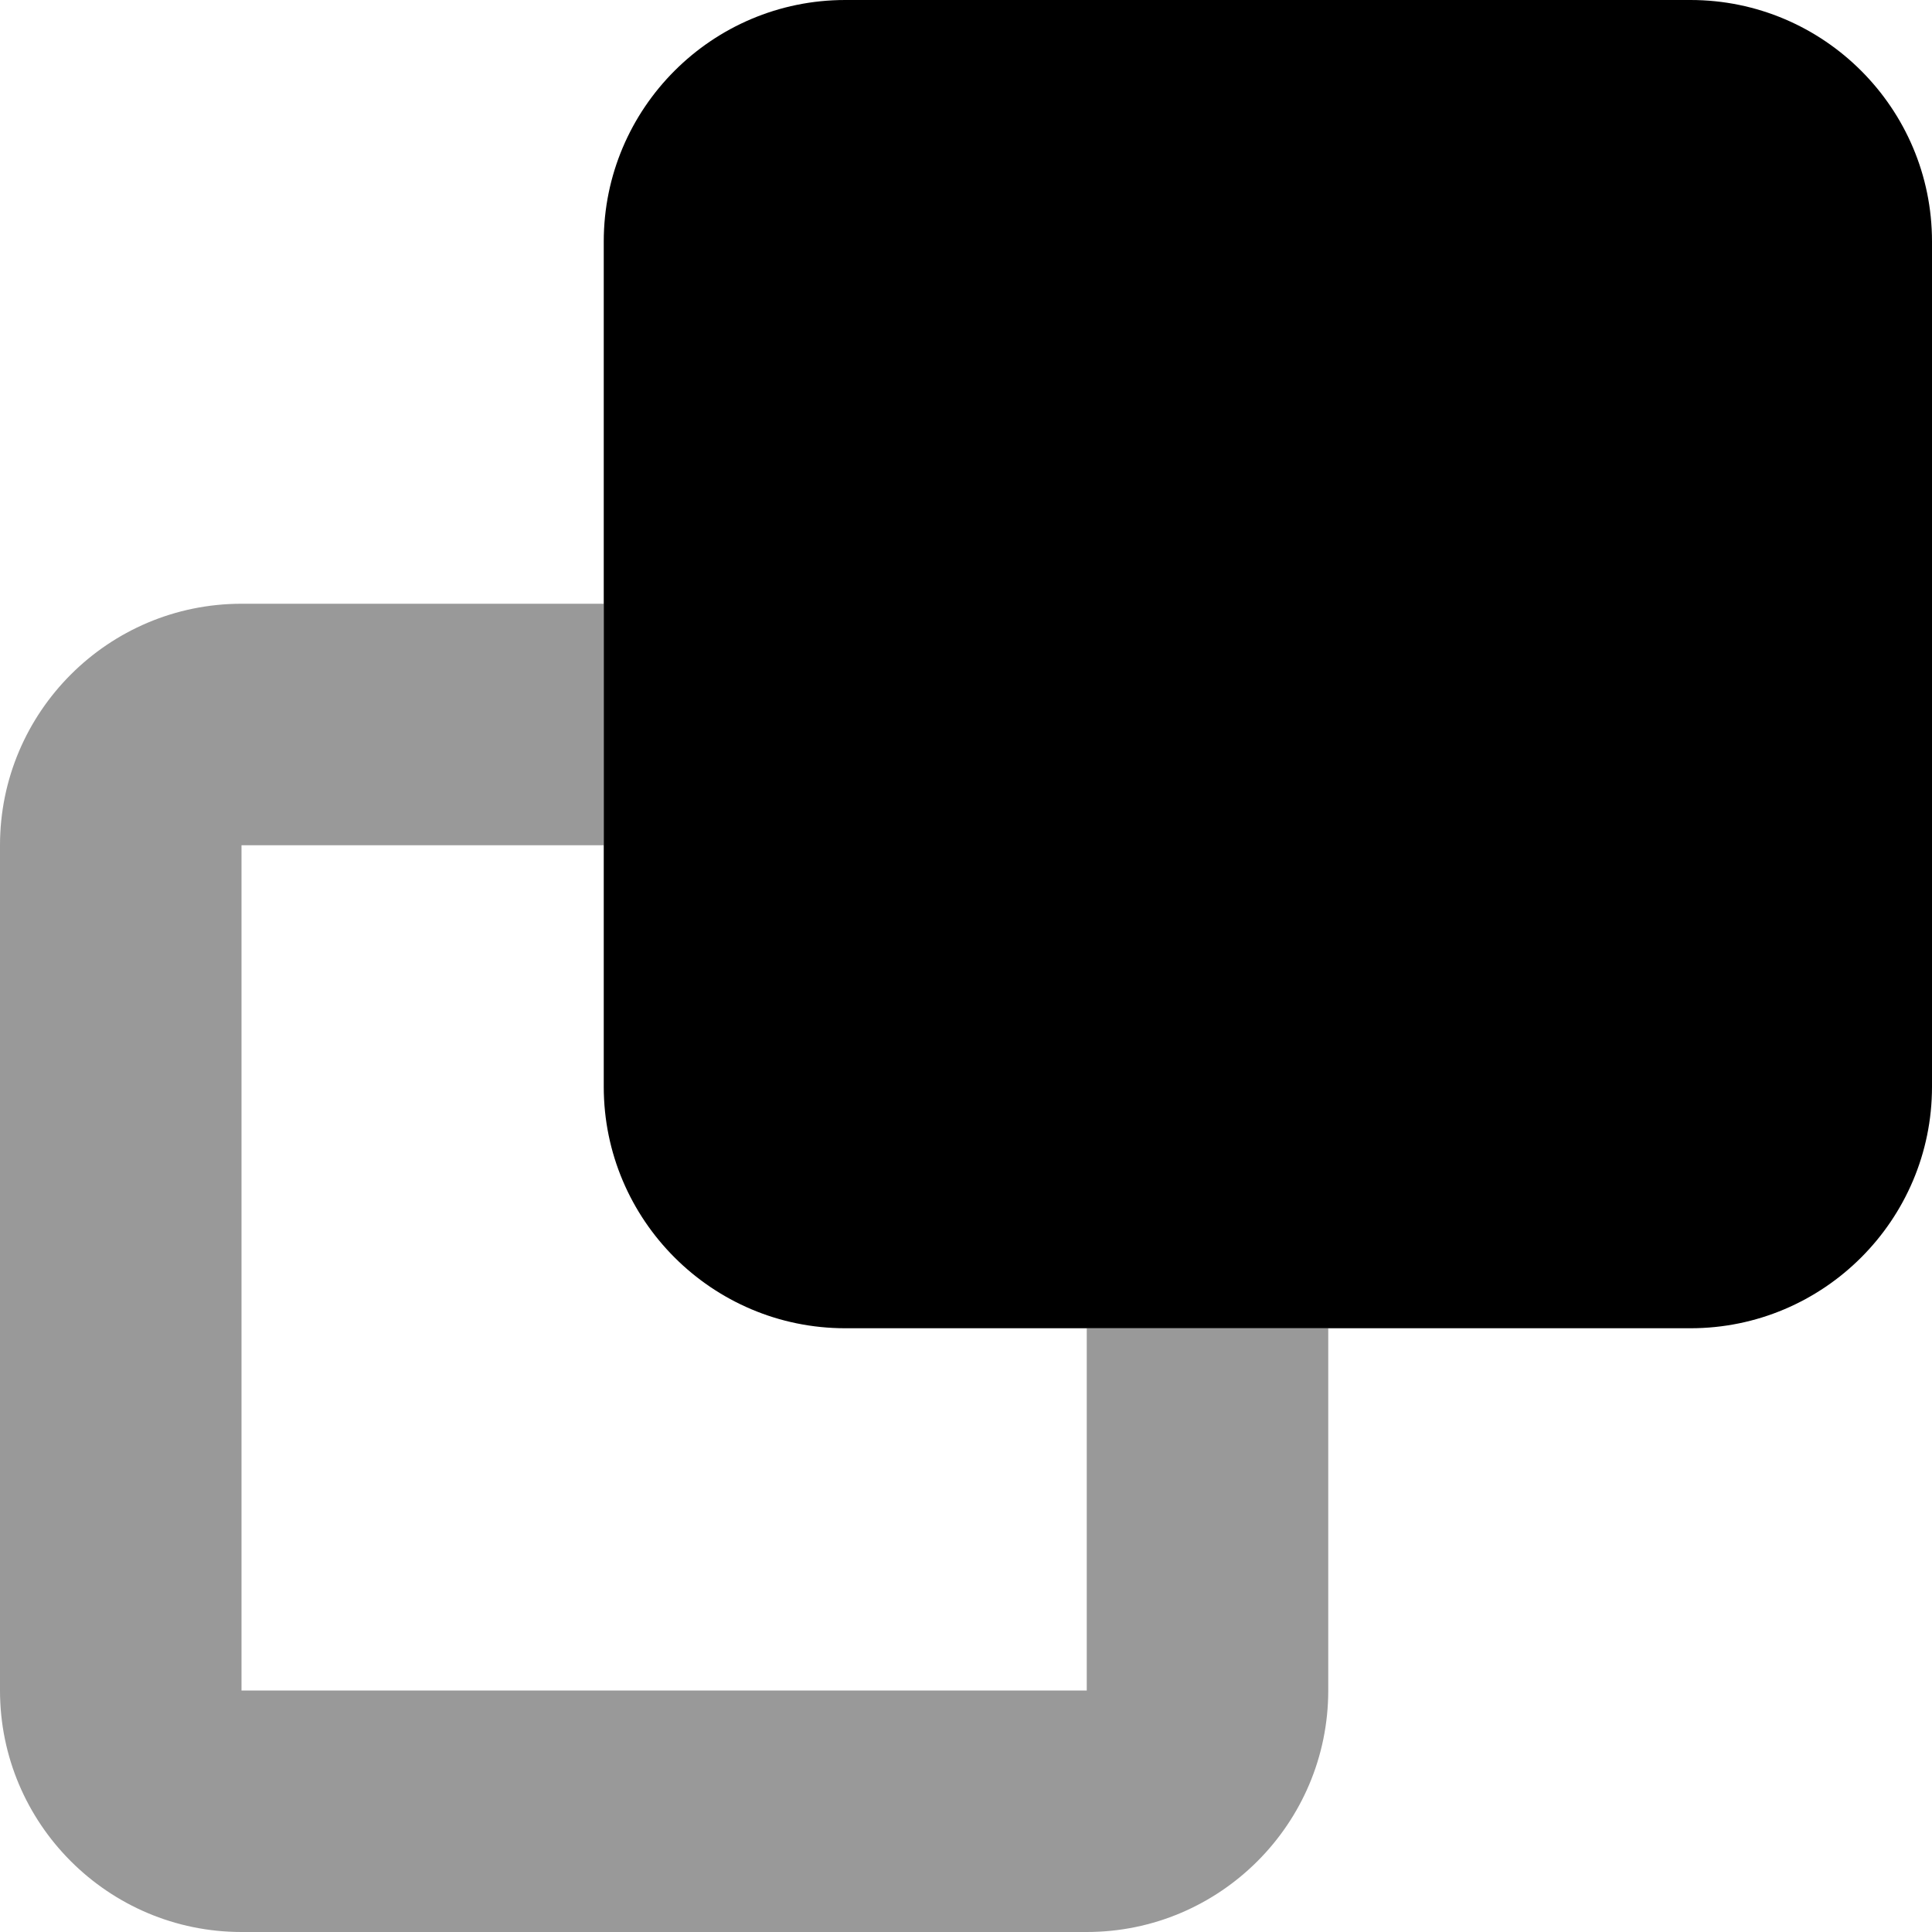
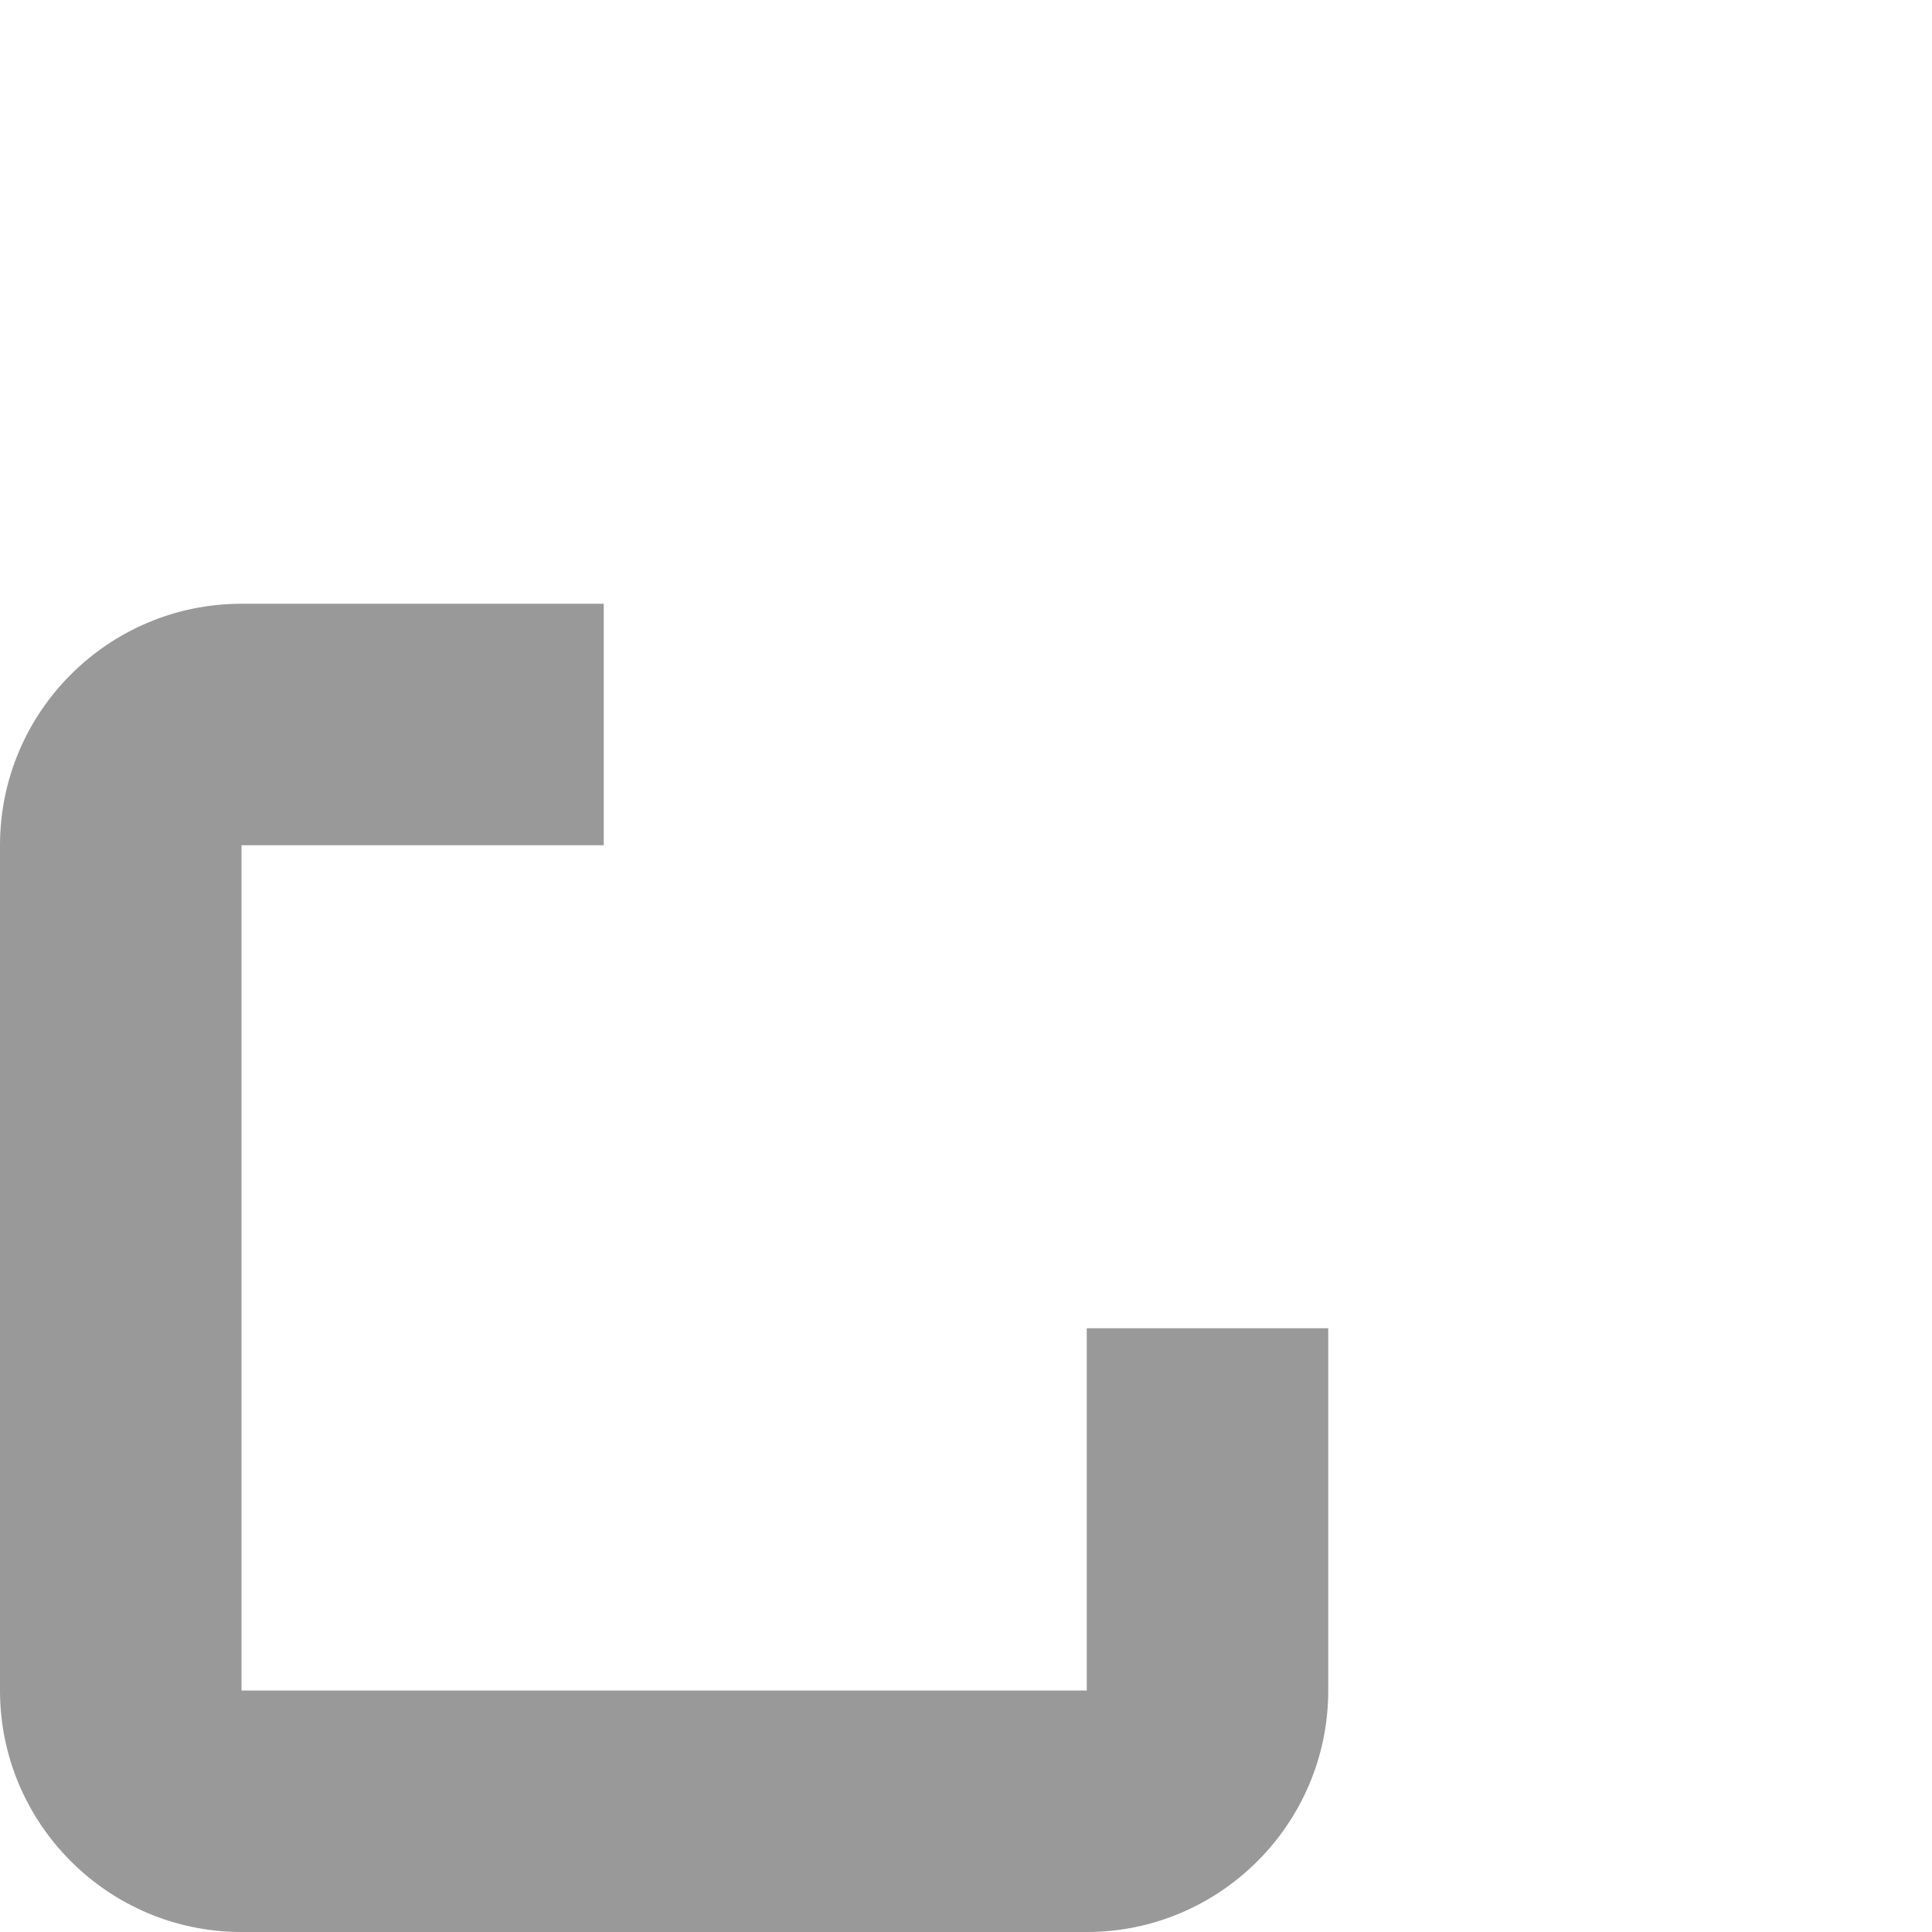
<svg xmlns="http://www.w3.org/2000/svg" viewBox="0 0 512 512">
  <defs>
    <style>.fa-secondary{opacity:.4}</style>
  </defs>
  <path class="fa-secondary" d="M0 224L0 448c0 35.3 28.7 64 64 64l224 0c35.3 0 64-28.7 64-64l0-96-64 0 0 96L64 448l0-224 96 0 0-64-96 0c-35.3 0-64 28.7-64 64z" />
-   <path class="fa-primary" d="M160 288c0 35.3 28.7 64 64 64H448c35.3 0 64-28.7 64-64V64c0-35.3-28.7-64-64-64H224c-35.3 0-64 28.7-64 64V288z" />
</svg>